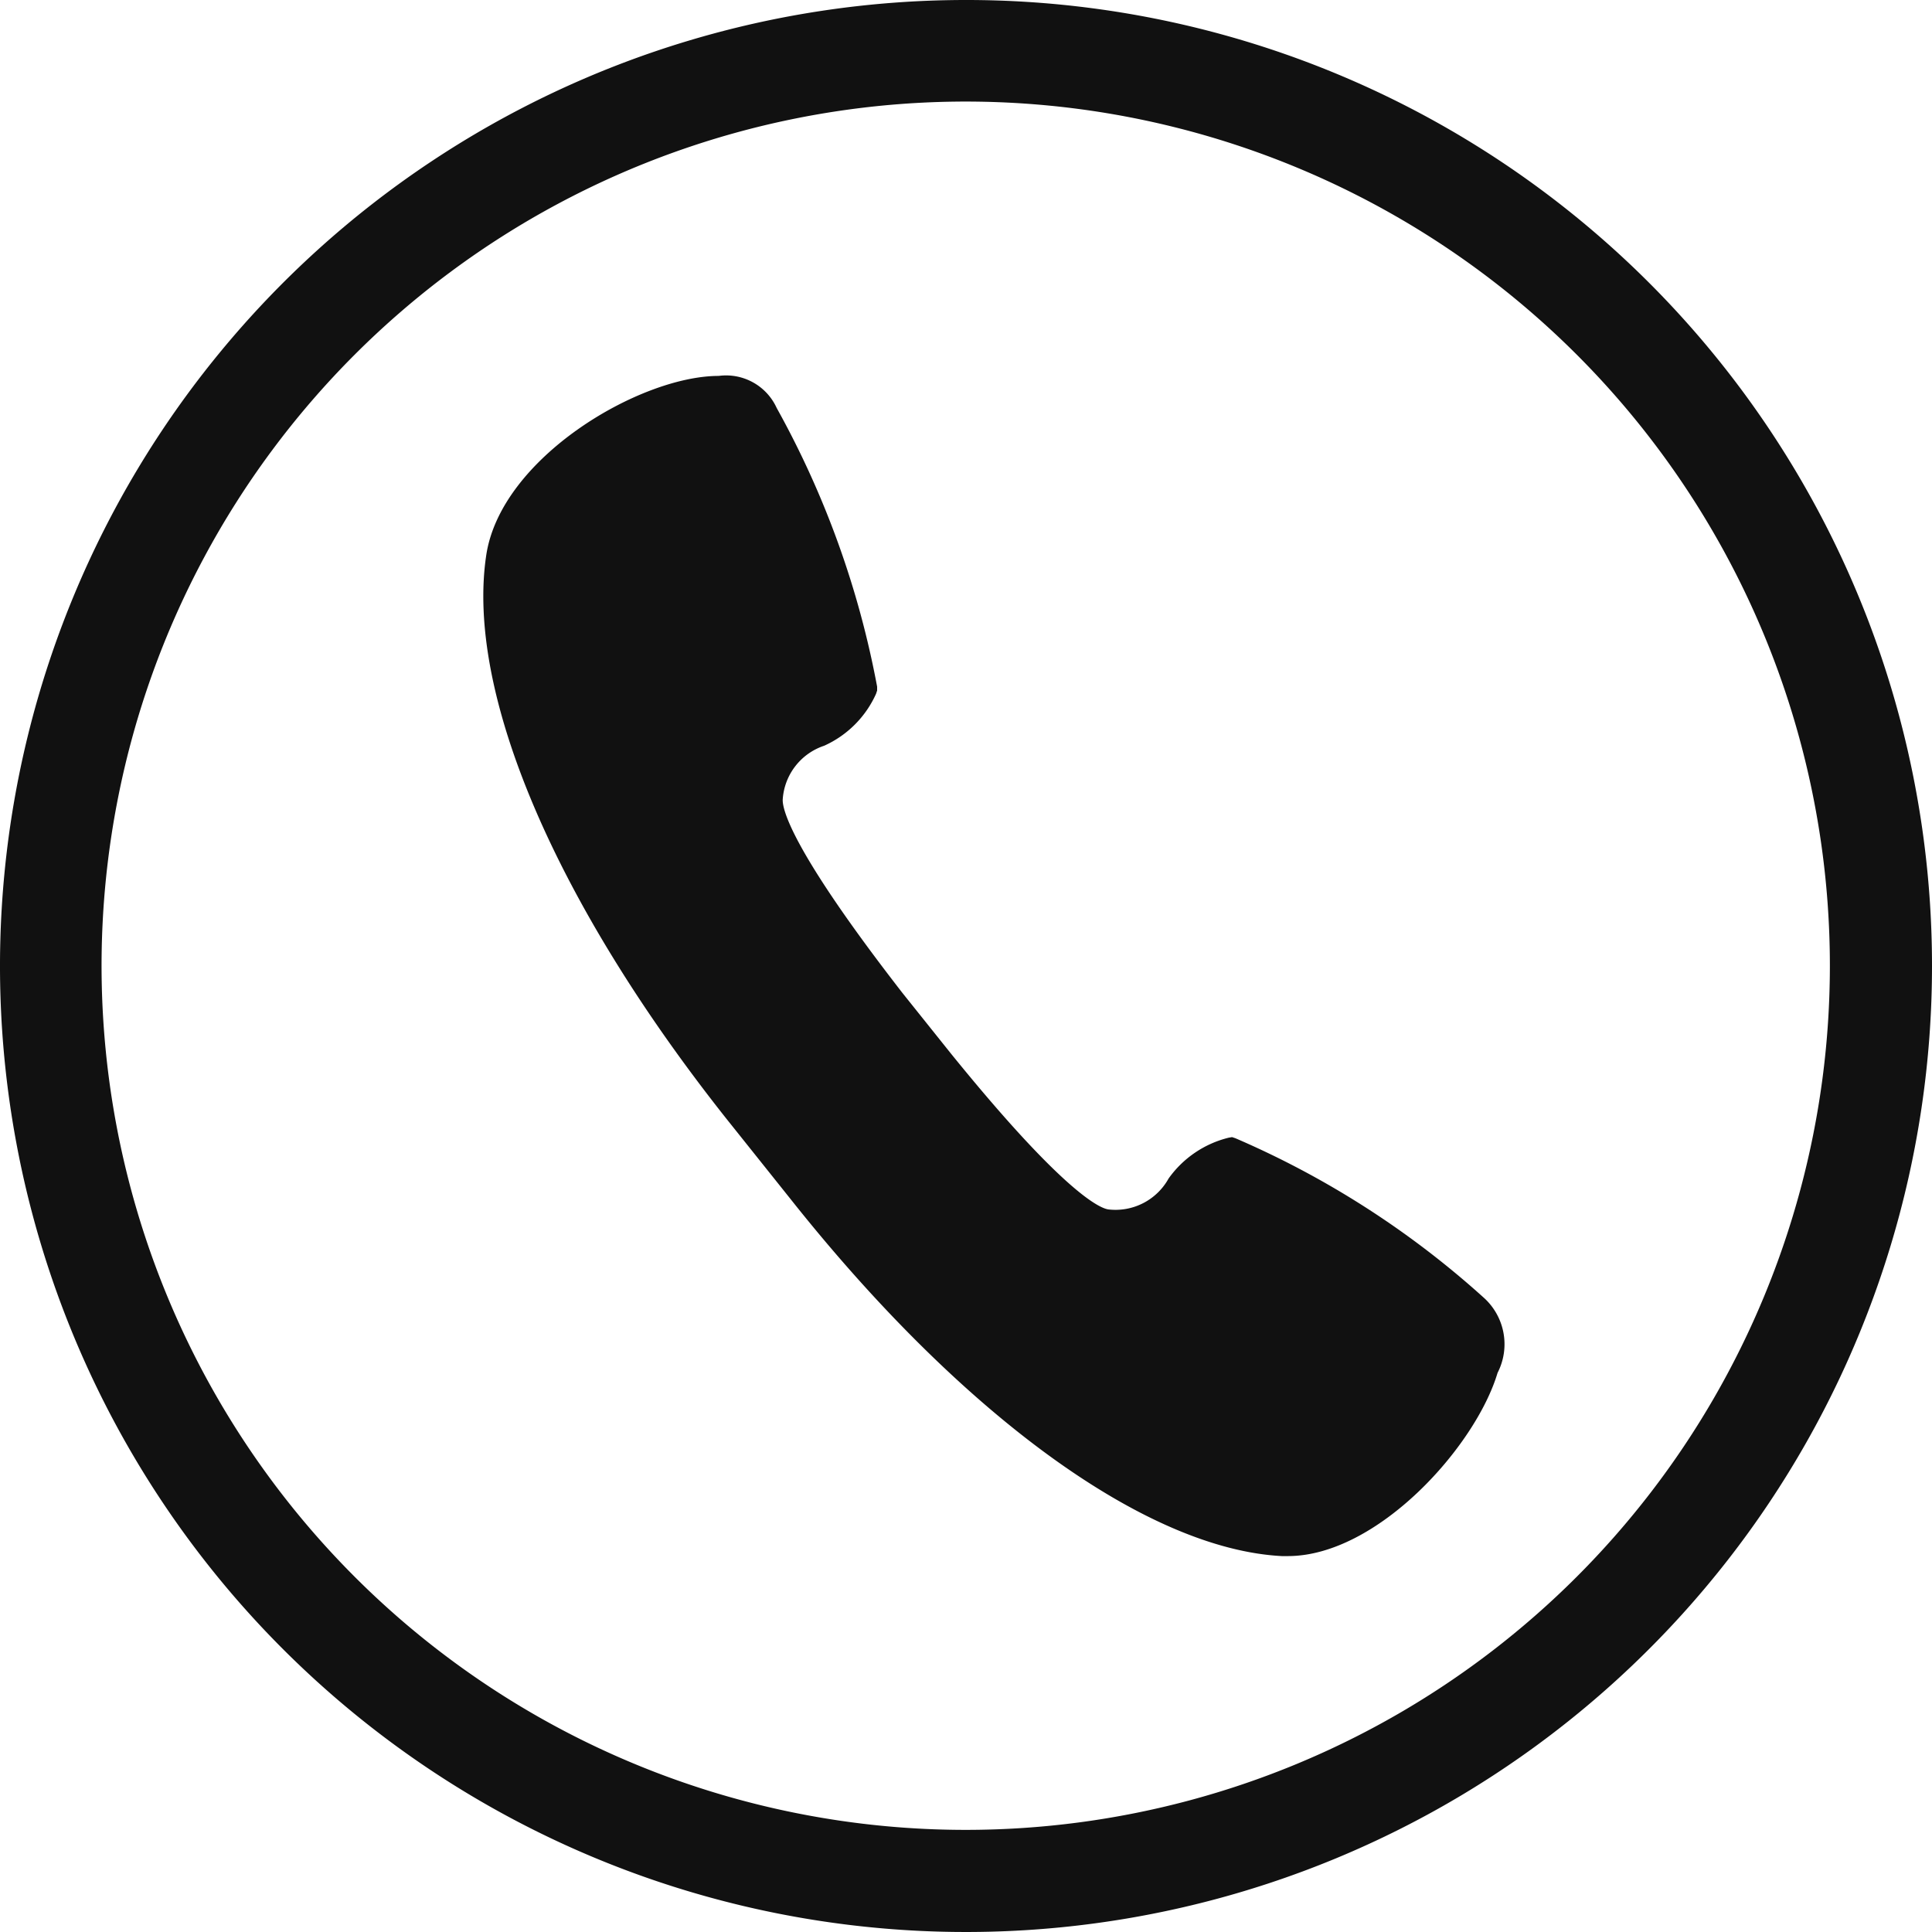
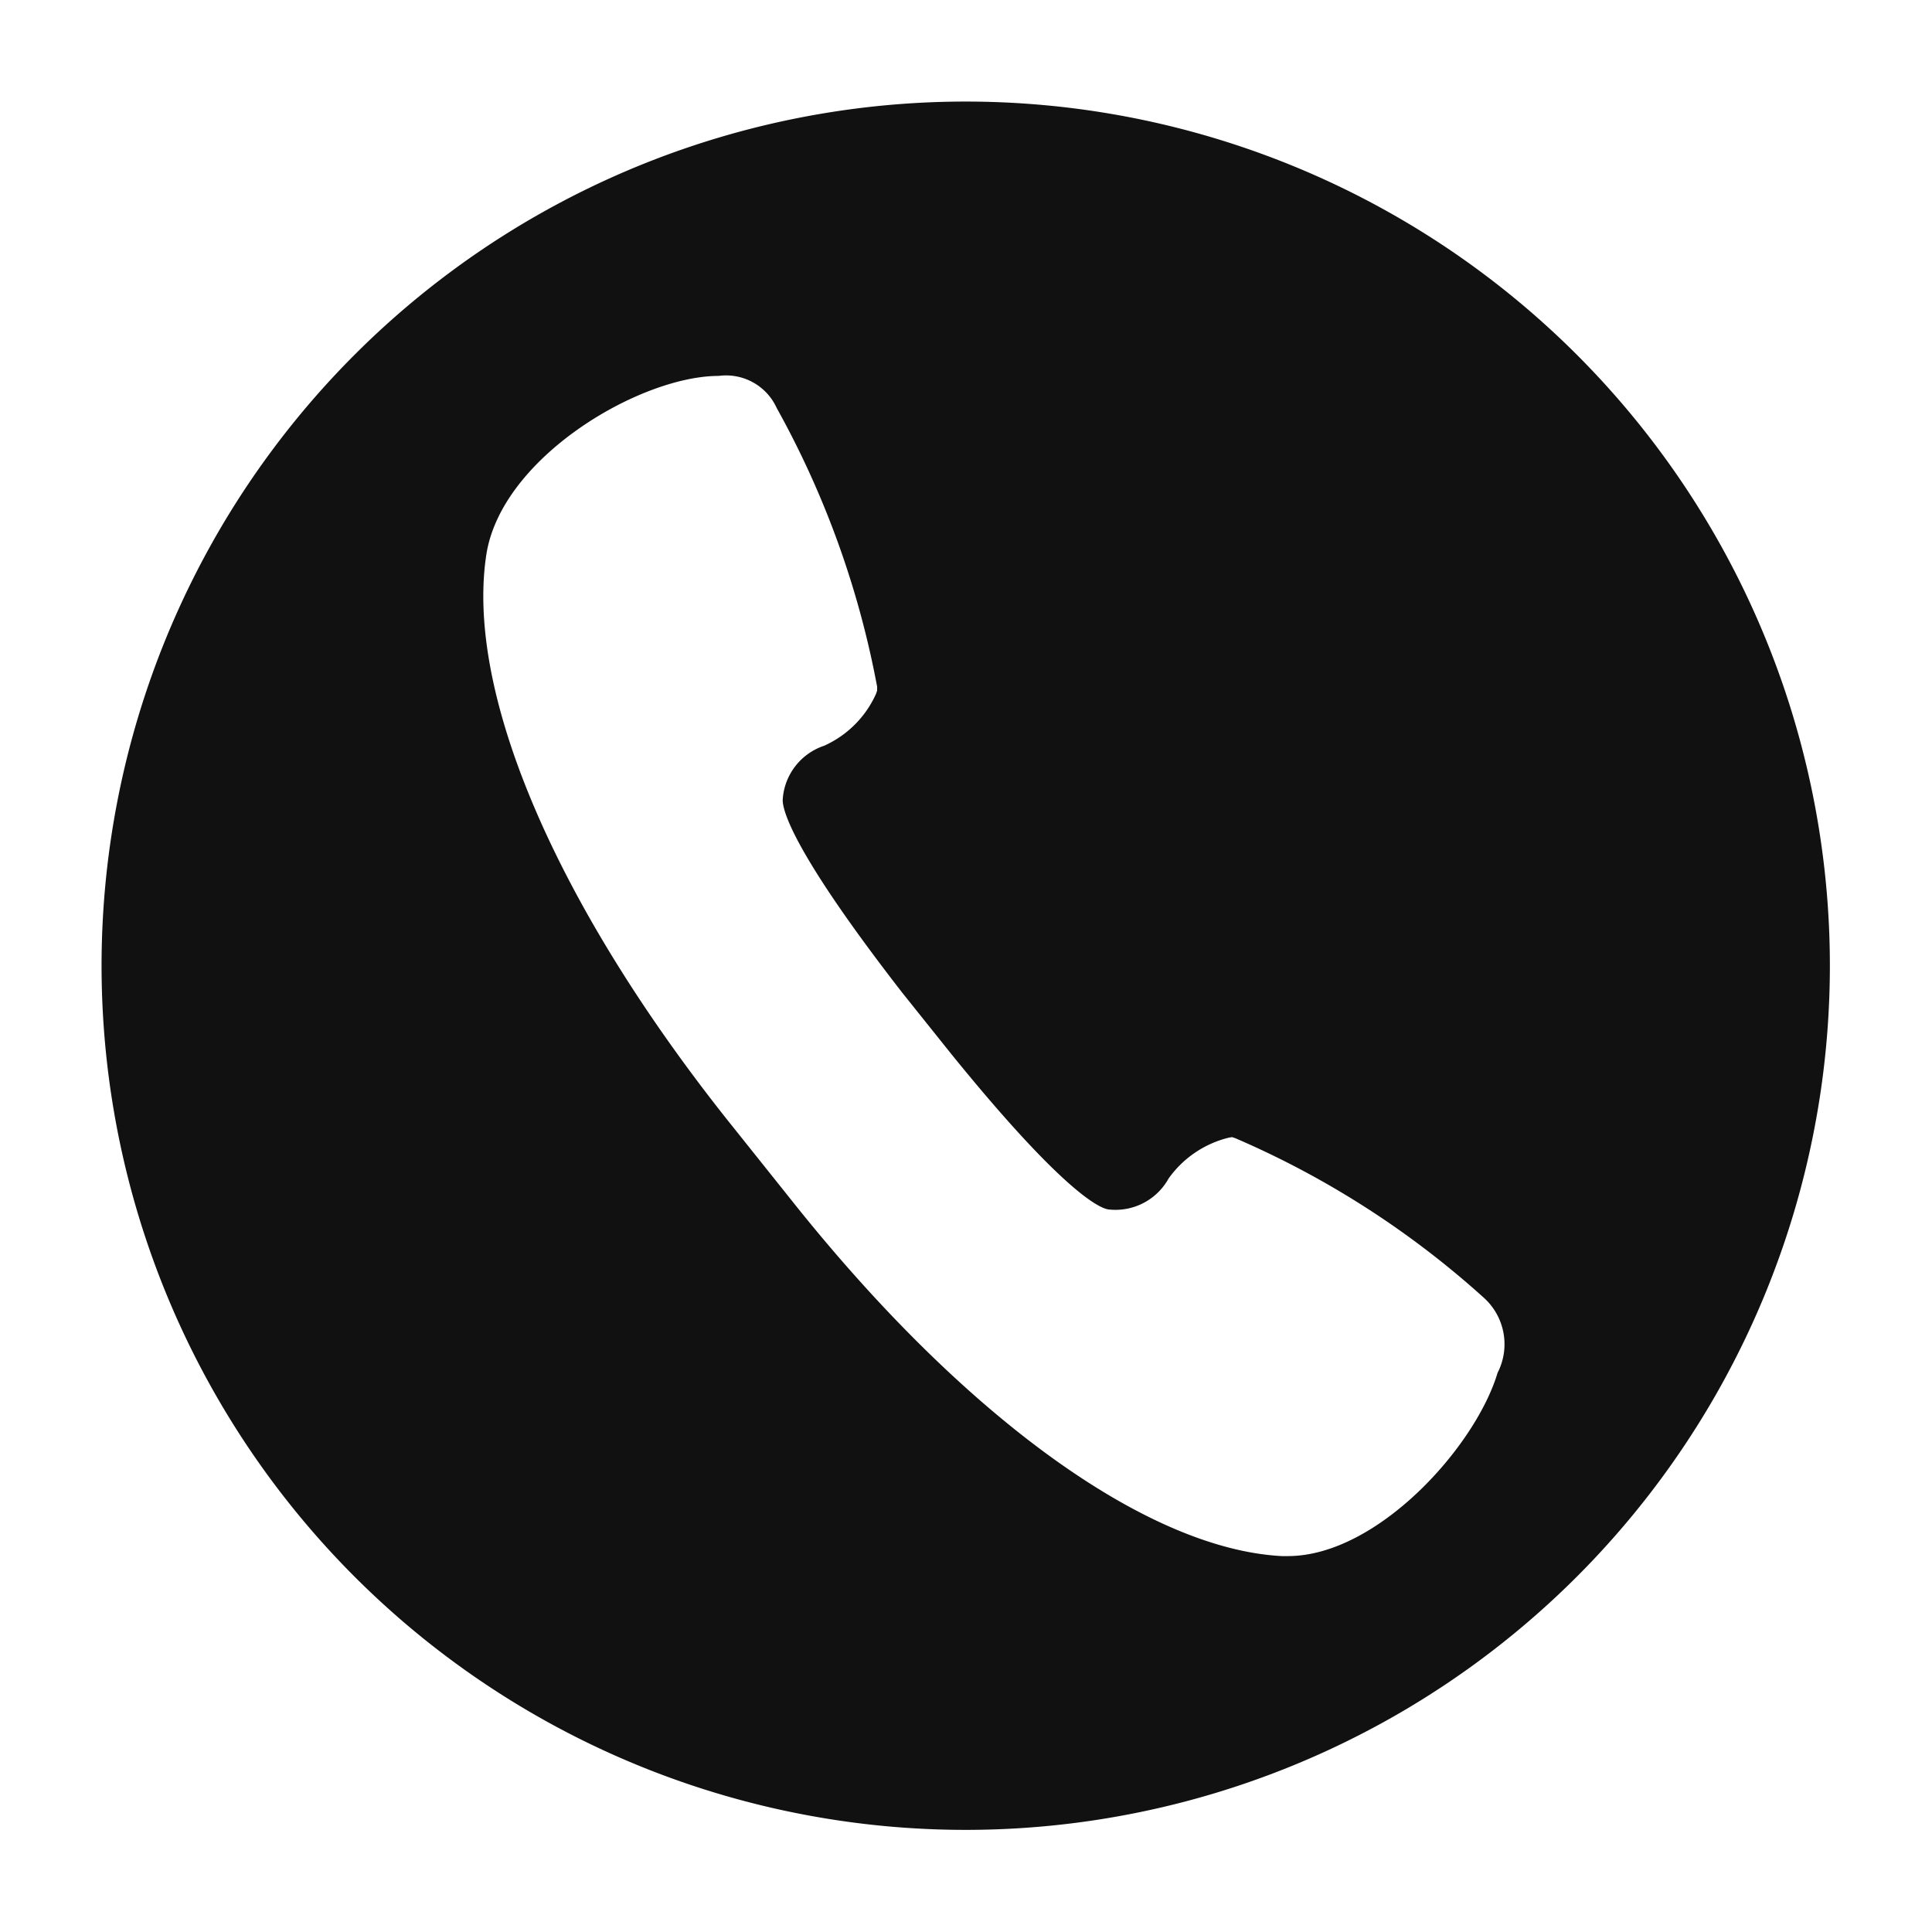
<svg xmlns="http://www.w3.org/2000/svg" width="35" height="35" viewBox="0 0 35 35">
  <defs>
    <style>
      .cls-1 {
        fill: #111;
        fill-rule: evenodd;
      }
    </style>
  </defs>
-   <path id="形状_528" data-name="形状 528" class="cls-1" d="M1317.5,5581a17.5,17.5,0,1,0,17.5,17.5A17.494,17.494,0,0,0,1317.5,5581Zm0,33.15a15.655,15.655,0,1,1,15.65-15.65A15.656,15.656,0,0,1,1317.5,5614.15Zm5.83-4.96h-0.11c-2.46-.13-5.79-2.55-8.9-6.47l-1.15-1.44c-3.11-3.92-4.74-7.74-4.36-10.23,0.27-1.76,2.78-3.24,4.21-3.24a1.007,1.007,0,0,1,1.05.58,16.687,16.687,0,0,1,1.82,5.05v0.07l-0.02.06a1.872,1.872,0,0,1-.94.94,1.1,1.1,0,0,0-.75.97c-0.01.16,0.12,0.87,2.17,3.51l0.88,1.1c2.05,2.53,2.7,2.8,2.85,2.82a1.1,1.1,0,0,0,1.09-.56,1.889,1.889,0,0,1,1.09-.74l0.06-.01,0.06,0.02a16.367,16.367,0,0,1,4.49,2.88,1.133,1.133,0,0,1,.26,1.37c-0.4,1.34-2.18,3.32-3.8,3.32h0Z" transform="translate(-1300 -5581)" />
+   <path id="形状_528" data-name="形状 528" class="cls-1" d="M1317.5,5581A17.494,17.494,0,0,0,1317.5,5581Zm0,33.15a15.655,15.655,0,1,1,15.65-15.65A15.656,15.656,0,0,1,1317.5,5614.15Zm5.83-4.96h-0.11c-2.46-.13-5.79-2.55-8.9-6.47l-1.15-1.44c-3.11-3.92-4.74-7.74-4.36-10.23,0.27-1.76,2.78-3.24,4.21-3.24a1.007,1.007,0,0,1,1.05.58,16.687,16.687,0,0,1,1.82,5.05v0.07l-0.02.06a1.872,1.872,0,0,1-.94.94,1.1,1.1,0,0,0-.75.97c-0.01.16,0.12,0.87,2.17,3.51l0.88,1.1c2.05,2.53,2.7,2.8,2.85,2.82a1.1,1.1,0,0,0,1.09-.56,1.889,1.889,0,0,1,1.09-.74l0.06-.01,0.06,0.02a16.367,16.367,0,0,1,4.49,2.88,1.133,1.133,0,0,1,.26,1.37c-0.4,1.34-2.18,3.32-3.8,3.32h0Z" transform="translate(-1300 -5581)" />
</svg>